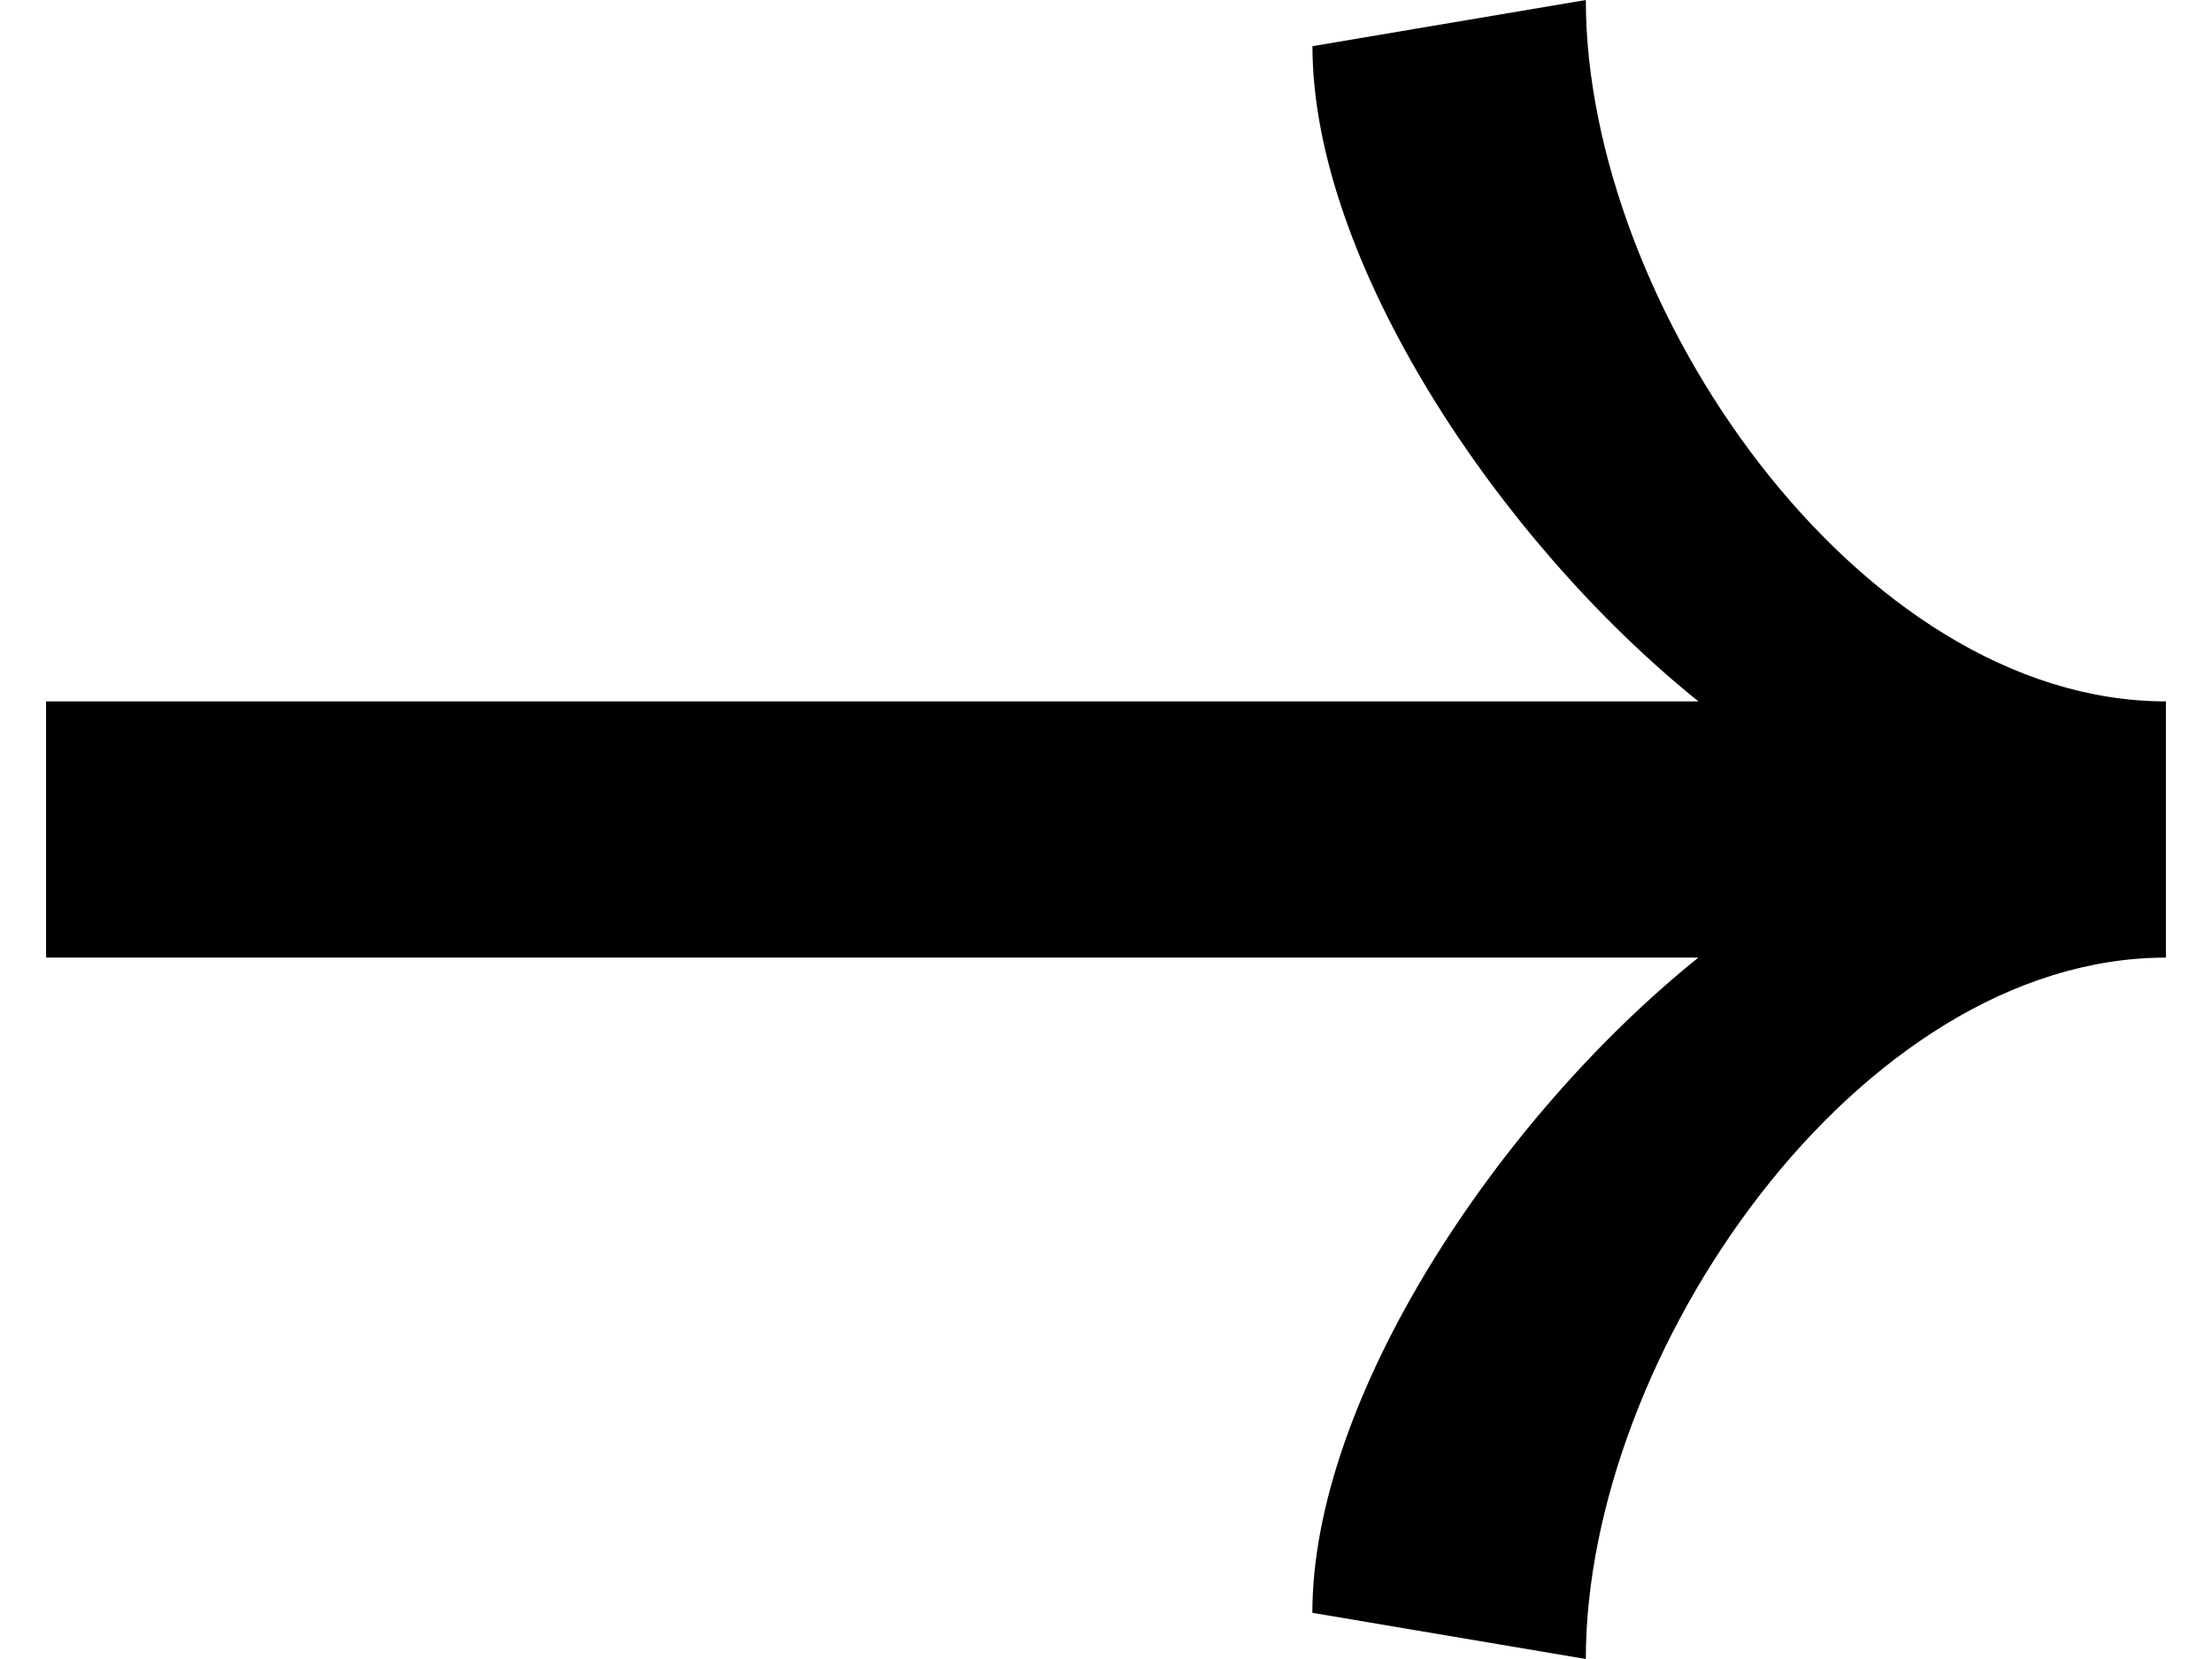
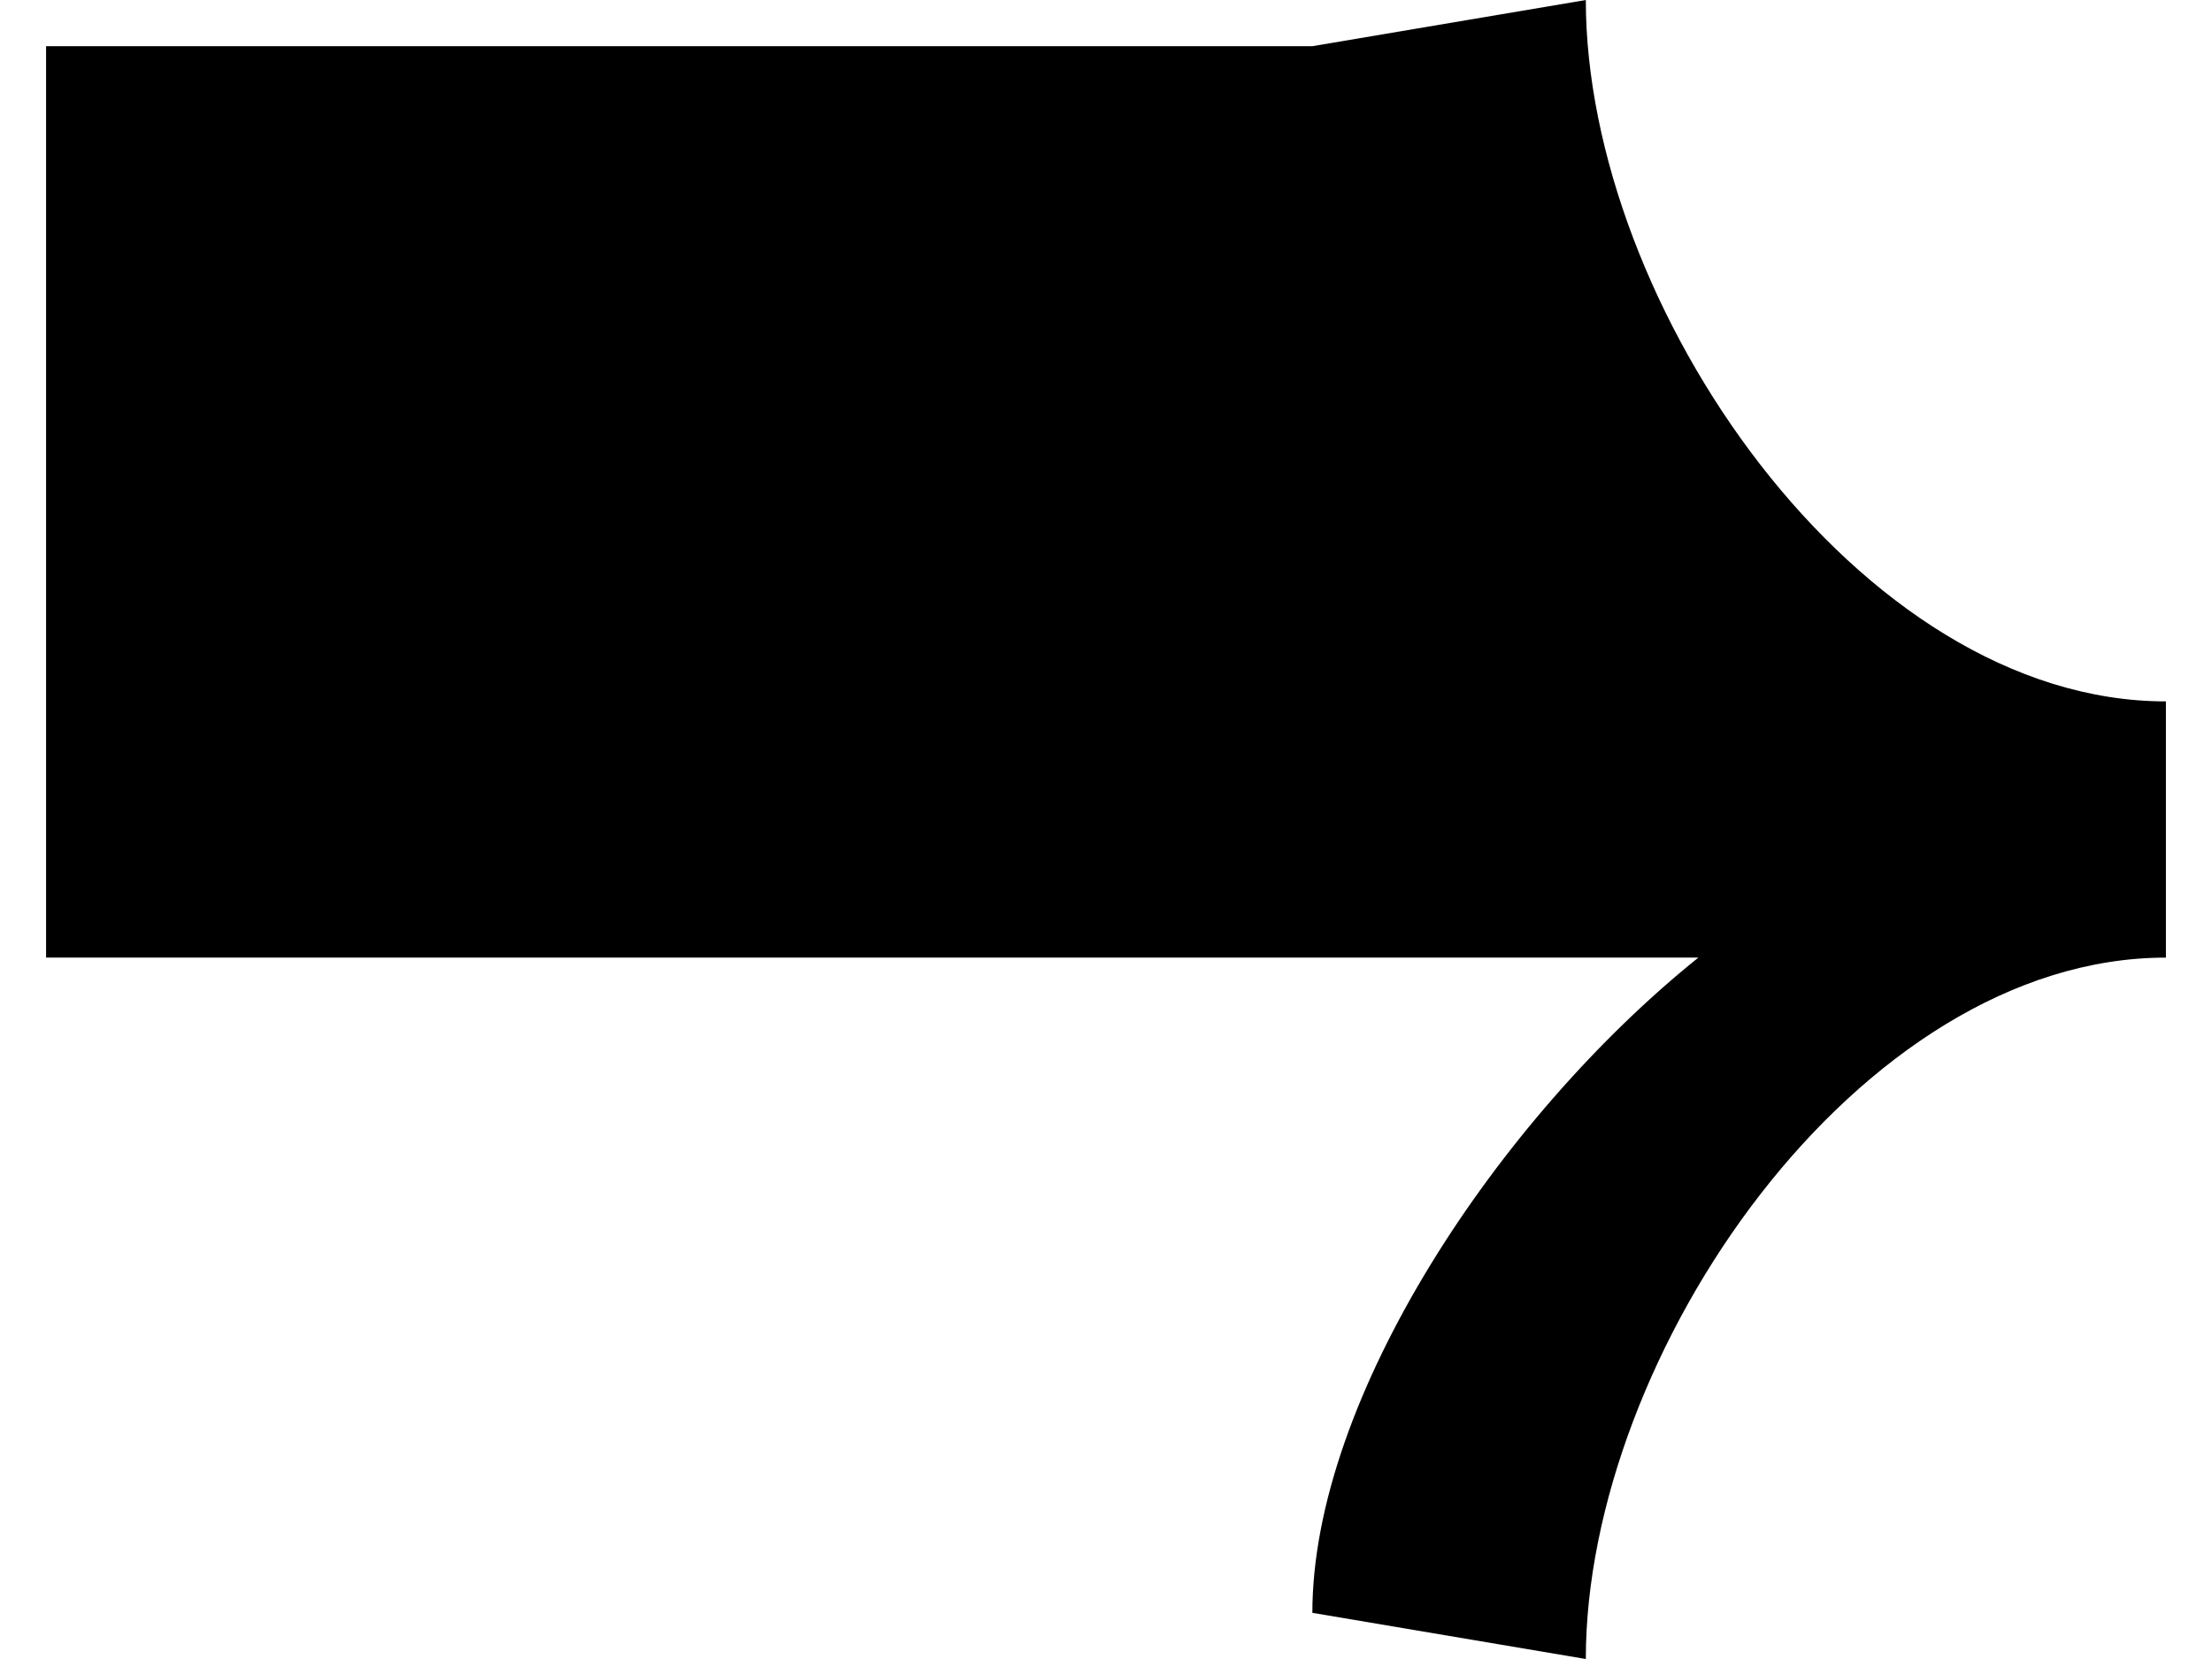
<svg xmlns="http://www.w3.org/2000/svg" width="24" height="18" viewBox="0 0 24 18" fill="none">
-   <path d="M17.207 0L14.24 0.501C14.24 2.83 16.259 5.868 18.428 7.61H0.5V10.39H18.427C16.258 12.132 14.239 15.17 14.239 17.499L17.206 18C17.206 14.697 20.161 10.39 23.5 10.39V7.61C20.161 7.61 17.206 3.303 17.206 0L17.207 0Z" fill="#000" />
+   <path d="M17.207 0L14.24 0.501H0.5V10.39H18.427C16.258 12.132 14.239 15.17 14.239 17.499L17.206 18C17.206 14.697 20.161 10.39 23.5 10.39V7.61C20.161 7.61 17.206 3.303 17.206 0L17.207 0Z" fill="#000" />
</svg>